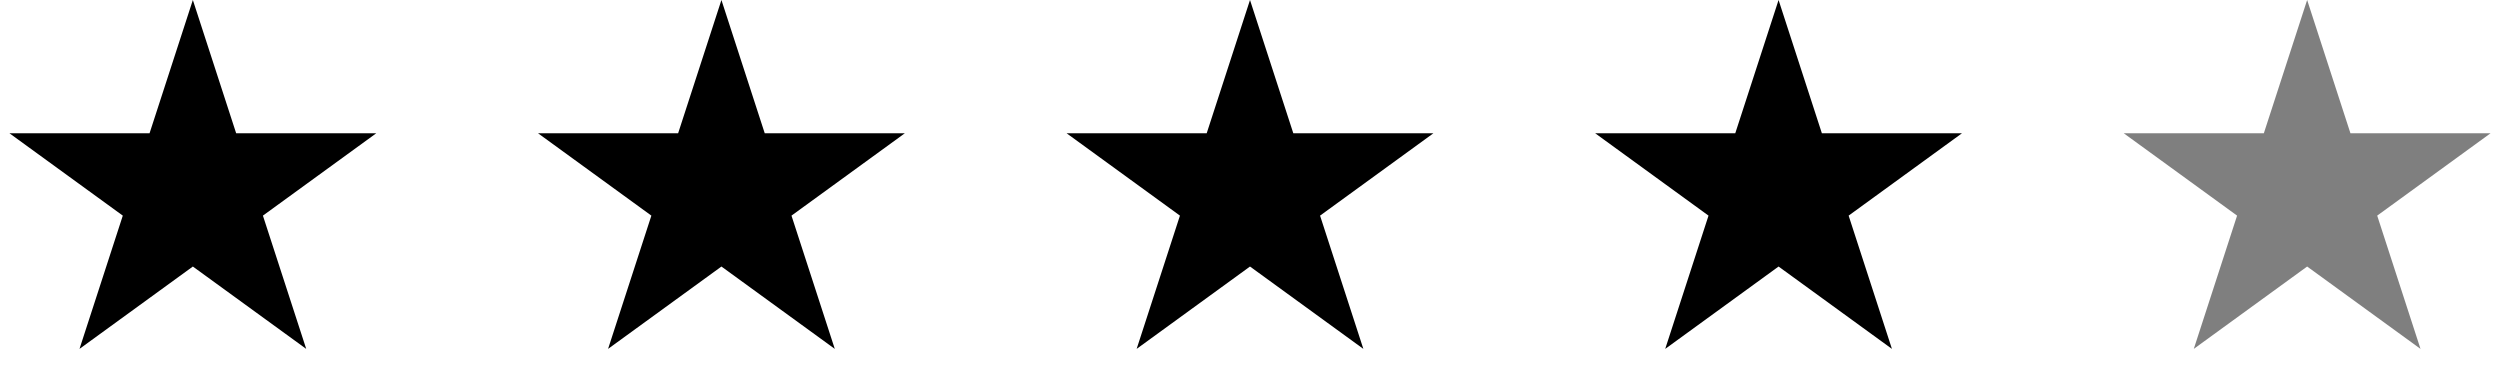
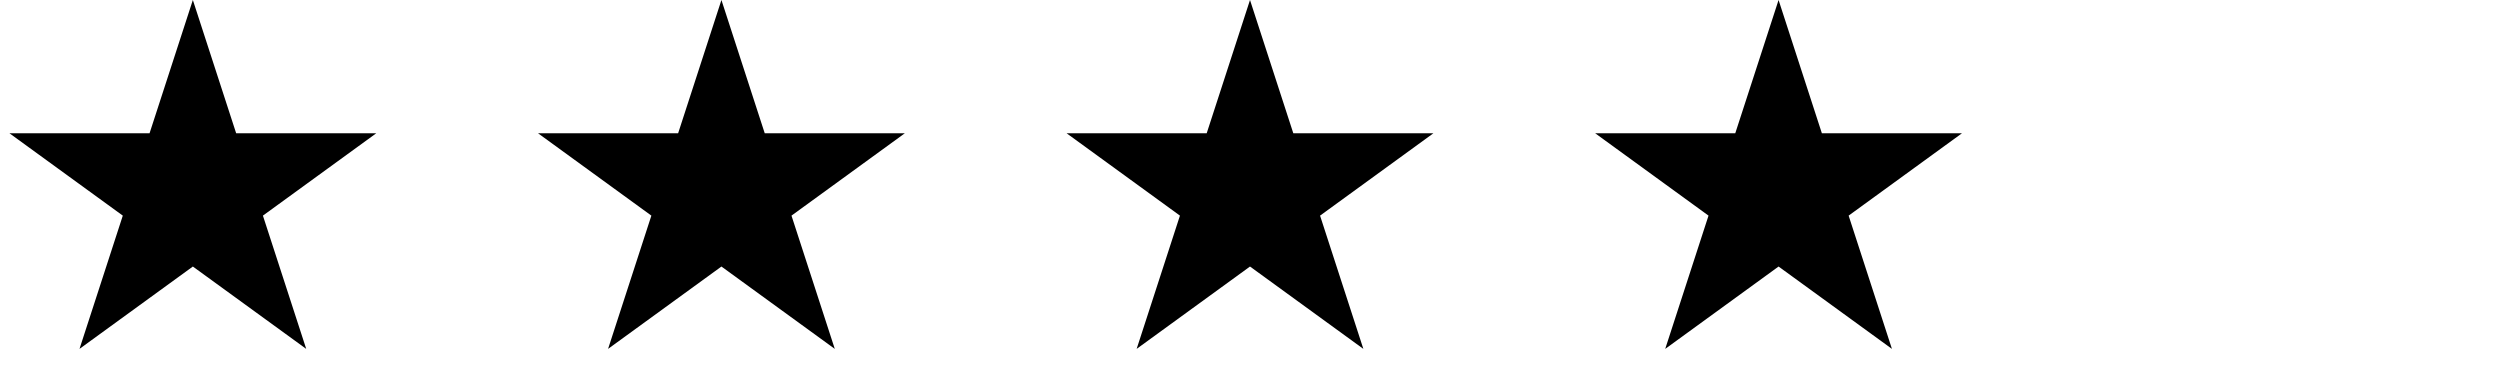
<svg xmlns="http://www.w3.org/2000/svg" width="175" height="27" viewBox="0 0 175 27" fill="none">
  <path d="M13.5 0L16.531 9.328H26.339L18.404 15.094L21.435 24.422L13.5 18.657L5.565 24.422L8.596 15.094L0.661 9.328H10.469L13.5 0Z" fill="black" />
-   <path d="M50.5 0L53.531 9.328H63.339L55.404 15.094L58.435 24.422L50.5 18.657L42.565 24.422L45.596 15.094L37.661 9.328H47.469L50.5 0Z" fill="black" />
+   <path d="M50.5 0L53.531 9.328H63.339L55.404 15.094L58.435 24.422L50.5 18.657L42.565 24.422L45.596 15.094L37.661 9.328H47.469Z" fill="black" />
  <path d="M87.5 0L90.531 9.328H100.339L92.404 15.094L95.435 24.422L87.5 18.657L79.565 24.422L82.596 15.094L74.661 9.328H84.469L87.5 0Z" fill="black" />
  <path d="M124.5 0L127.531 9.328H137.339L129.404 15.094L132.435 24.422L124.5 18.657L116.565 24.422L119.596 15.094L111.661 9.328H121.469L124.5 0Z" fill="black" />
-   <path d="M161.5 0L164.531 9.328H174.339L166.404 15.094L169.435 24.422L161.5 18.657L153.565 24.422L156.596 15.094L148.661 9.328H158.469L161.5 0Z" fill="black" fill-opacity="0.5" />
</svg>